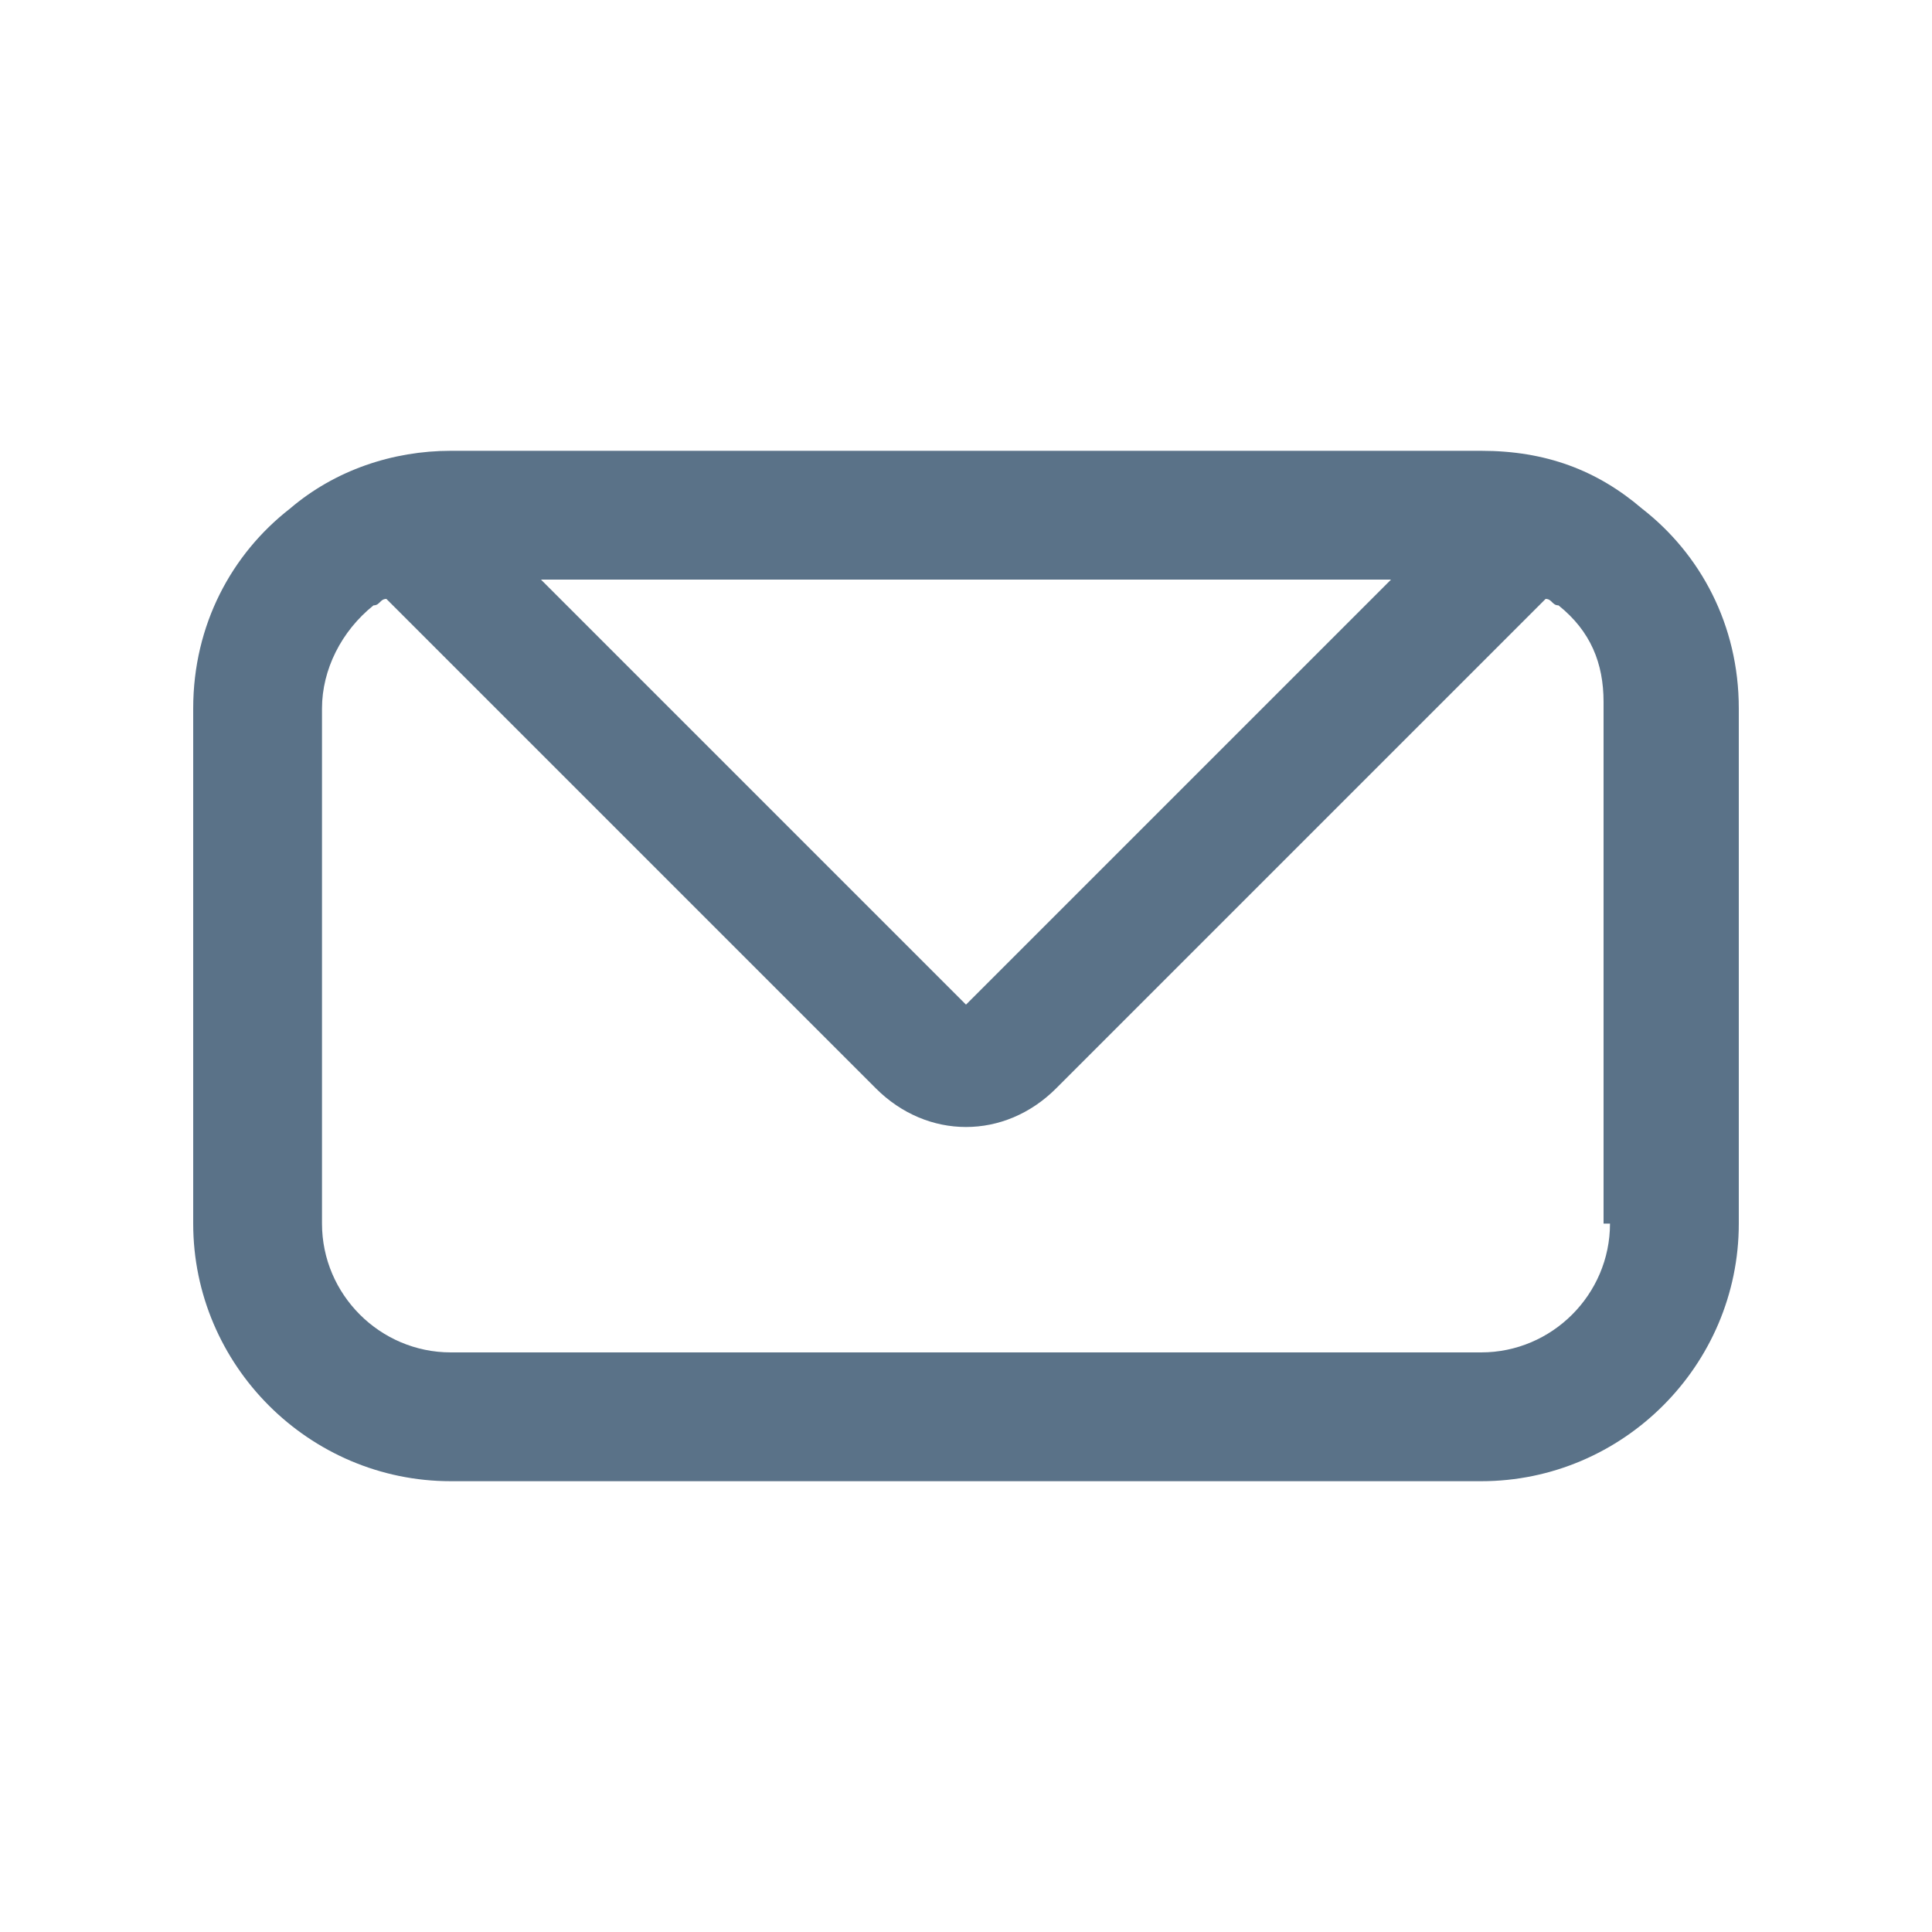
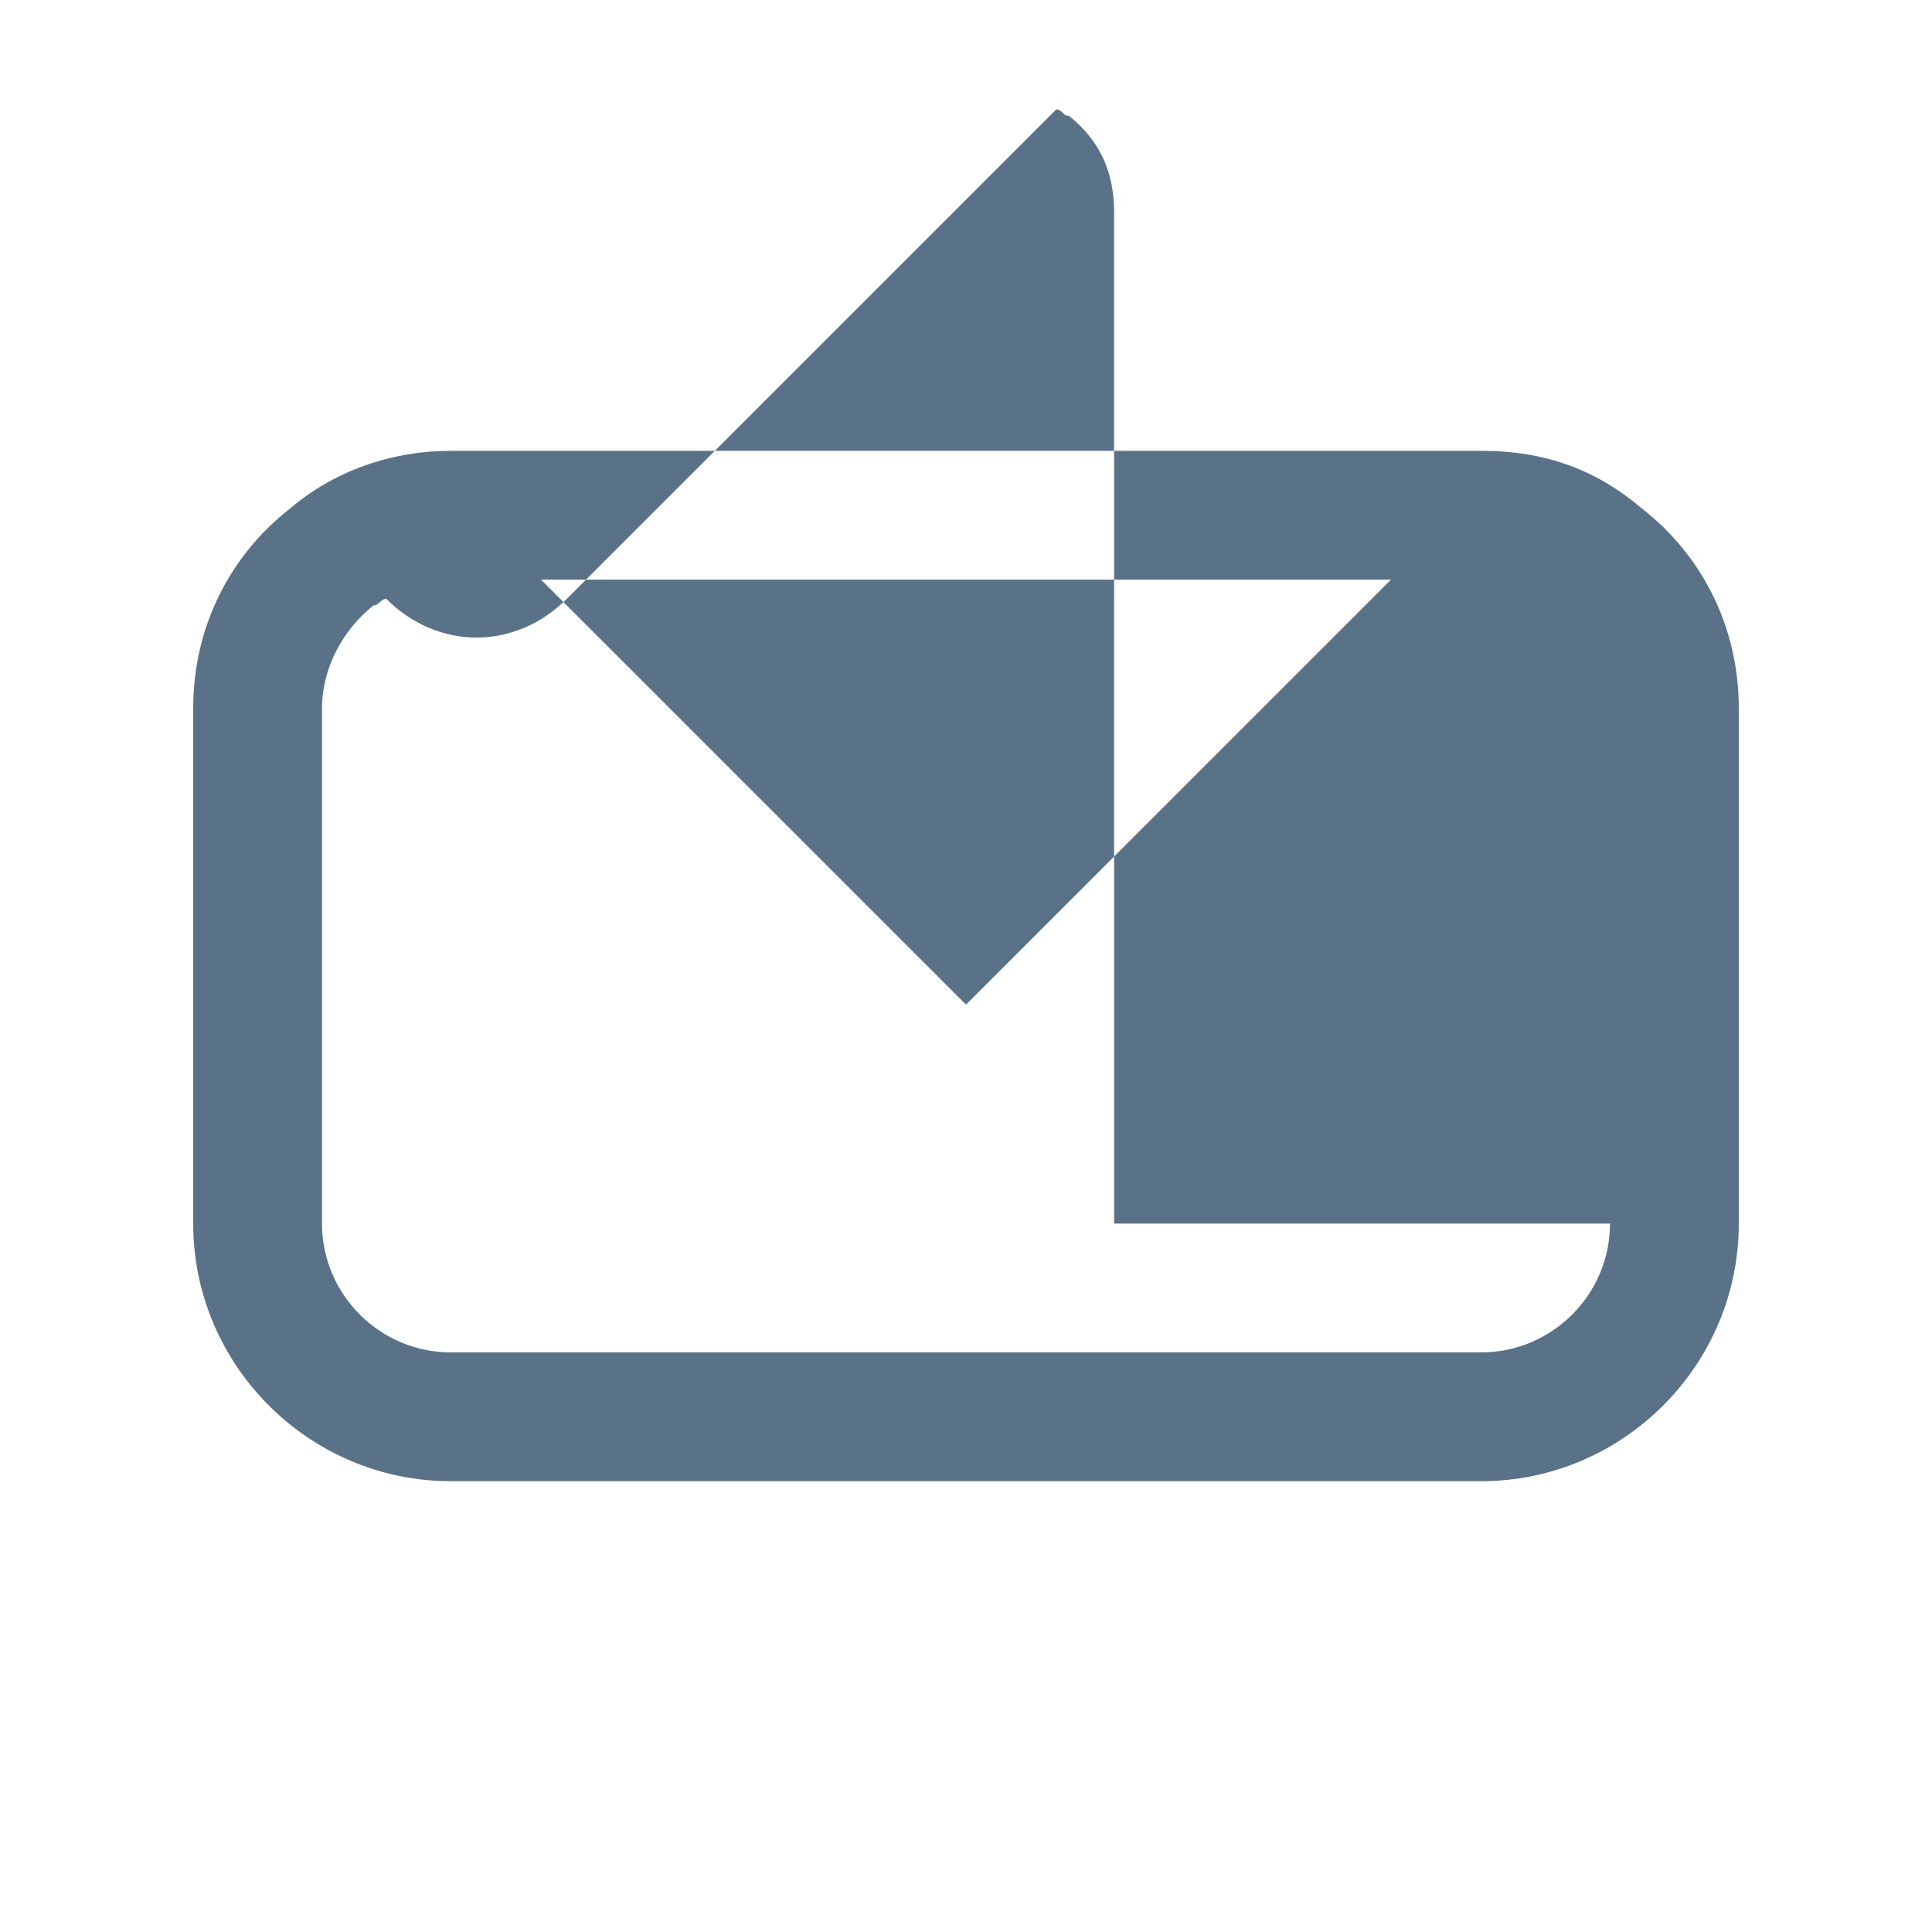
<svg xmlns="http://www.w3.org/2000/svg" version="1.2" baseProfile="tiny" id="Ebene_1" x="0px" y="0px" viewBox="0 0 30 30" xml:space="preserve">
  <title>Page 1</title>
  <desc>Created with Sketch.</desc>
  <g id="Tablet-Landscape">
    <g id="timestep_startseite_tablet_landscape" transform="translate(-122, -2149)">
      <g id="kontakt" transform="translate(122, 1929)">
-         <path id="Page-1" fill="#5A7288" d="M25,239c0,1.1-0.9,2-2,2H7c-1.1,0-2-0.9-2-2v-8c0-0.6,0.3-1.2,0.8-1.6c0.1,0,0.1-0.1,0.2-0.1     l7.6,7.6c0.4,0.4,0.9,0.6,1.4,0.6s1-0.2,1.4-0.6l7.6-7.6c0.1,0,0.1,0.1,0.2,0.1c0.5,0.4,0.7,0.9,0.7,1.5V239z M21.6,229l-6.6,6.6     L8.4,229H21.6z M25.5,227.9c-0.7-0.6-1.5-0.9-2.5-0.9H7c-0.9,0-1.8,0.3-2.5,0.9C3.6,228.6,3,229.7,3,231v8c0,2.2,1.8,4,4,4h16     c2.2,0,4-1.8,4-4v-8C27,229.7,26.4,228.6,25.5,227.9z" />
+         <path id="Page-1" fill="#5A7288" d="M25,239c0,1.1-0.9,2-2,2H7c-1.1,0-2-0.9-2-2v-8c0-0.6,0.3-1.2,0.8-1.6c0.1,0,0.1-0.1,0.2-0.1     c0.4,0.4,0.9,0.6,1.4,0.6s1-0.2,1.4-0.6l7.6-7.6c0.1,0,0.1,0.1,0.2,0.1c0.5,0.4,0.7,0.9,0.7,1.5V239z M21.6,229l-6.6,6.6     L8.4,229H21.6z M25.5,227.9c-0.7-0.6-1.5-0.9-2.5-0.9H7c-0.9,0-1.8,0.3-2.5,0.9C3.6,228.6,3,229.7,3,231v8c0,2.2,1.8,4,4,4h16     c2.2,0,4-1.8,4-4v-8C27,229.7,26.4,228.6,25.5,227.9z" />
      </g>
    </g>
  </g>
</svg>